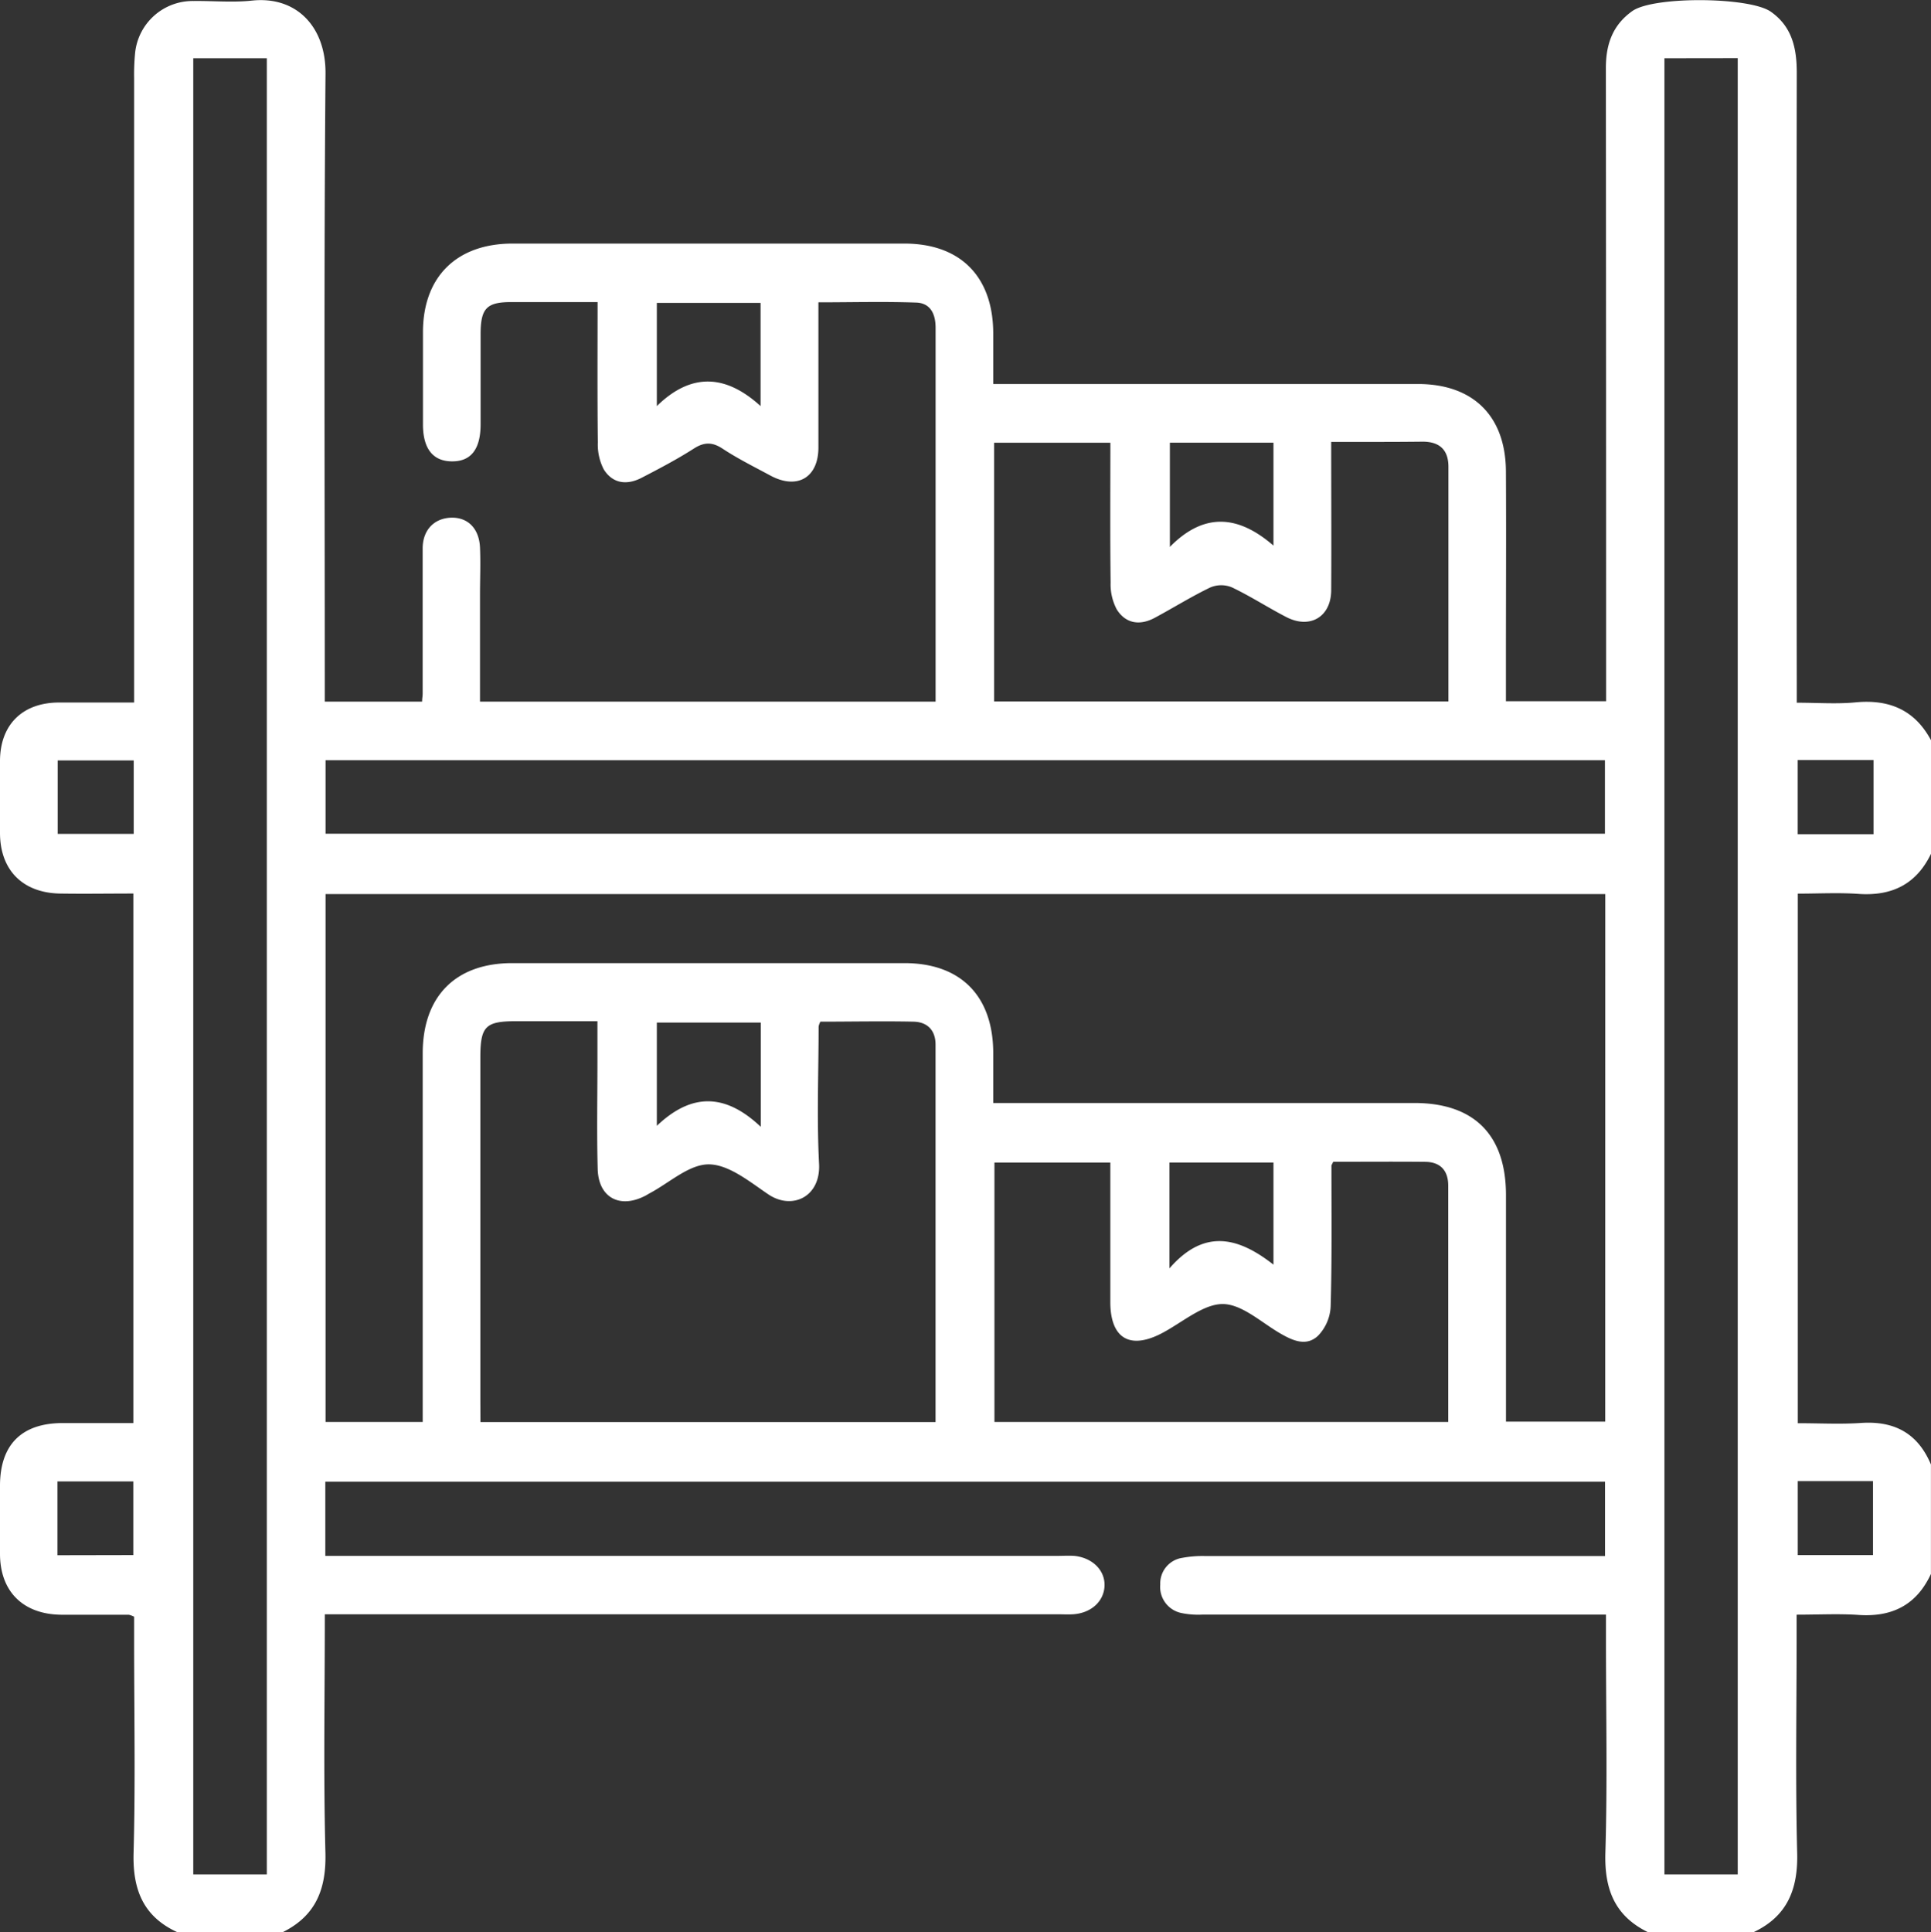
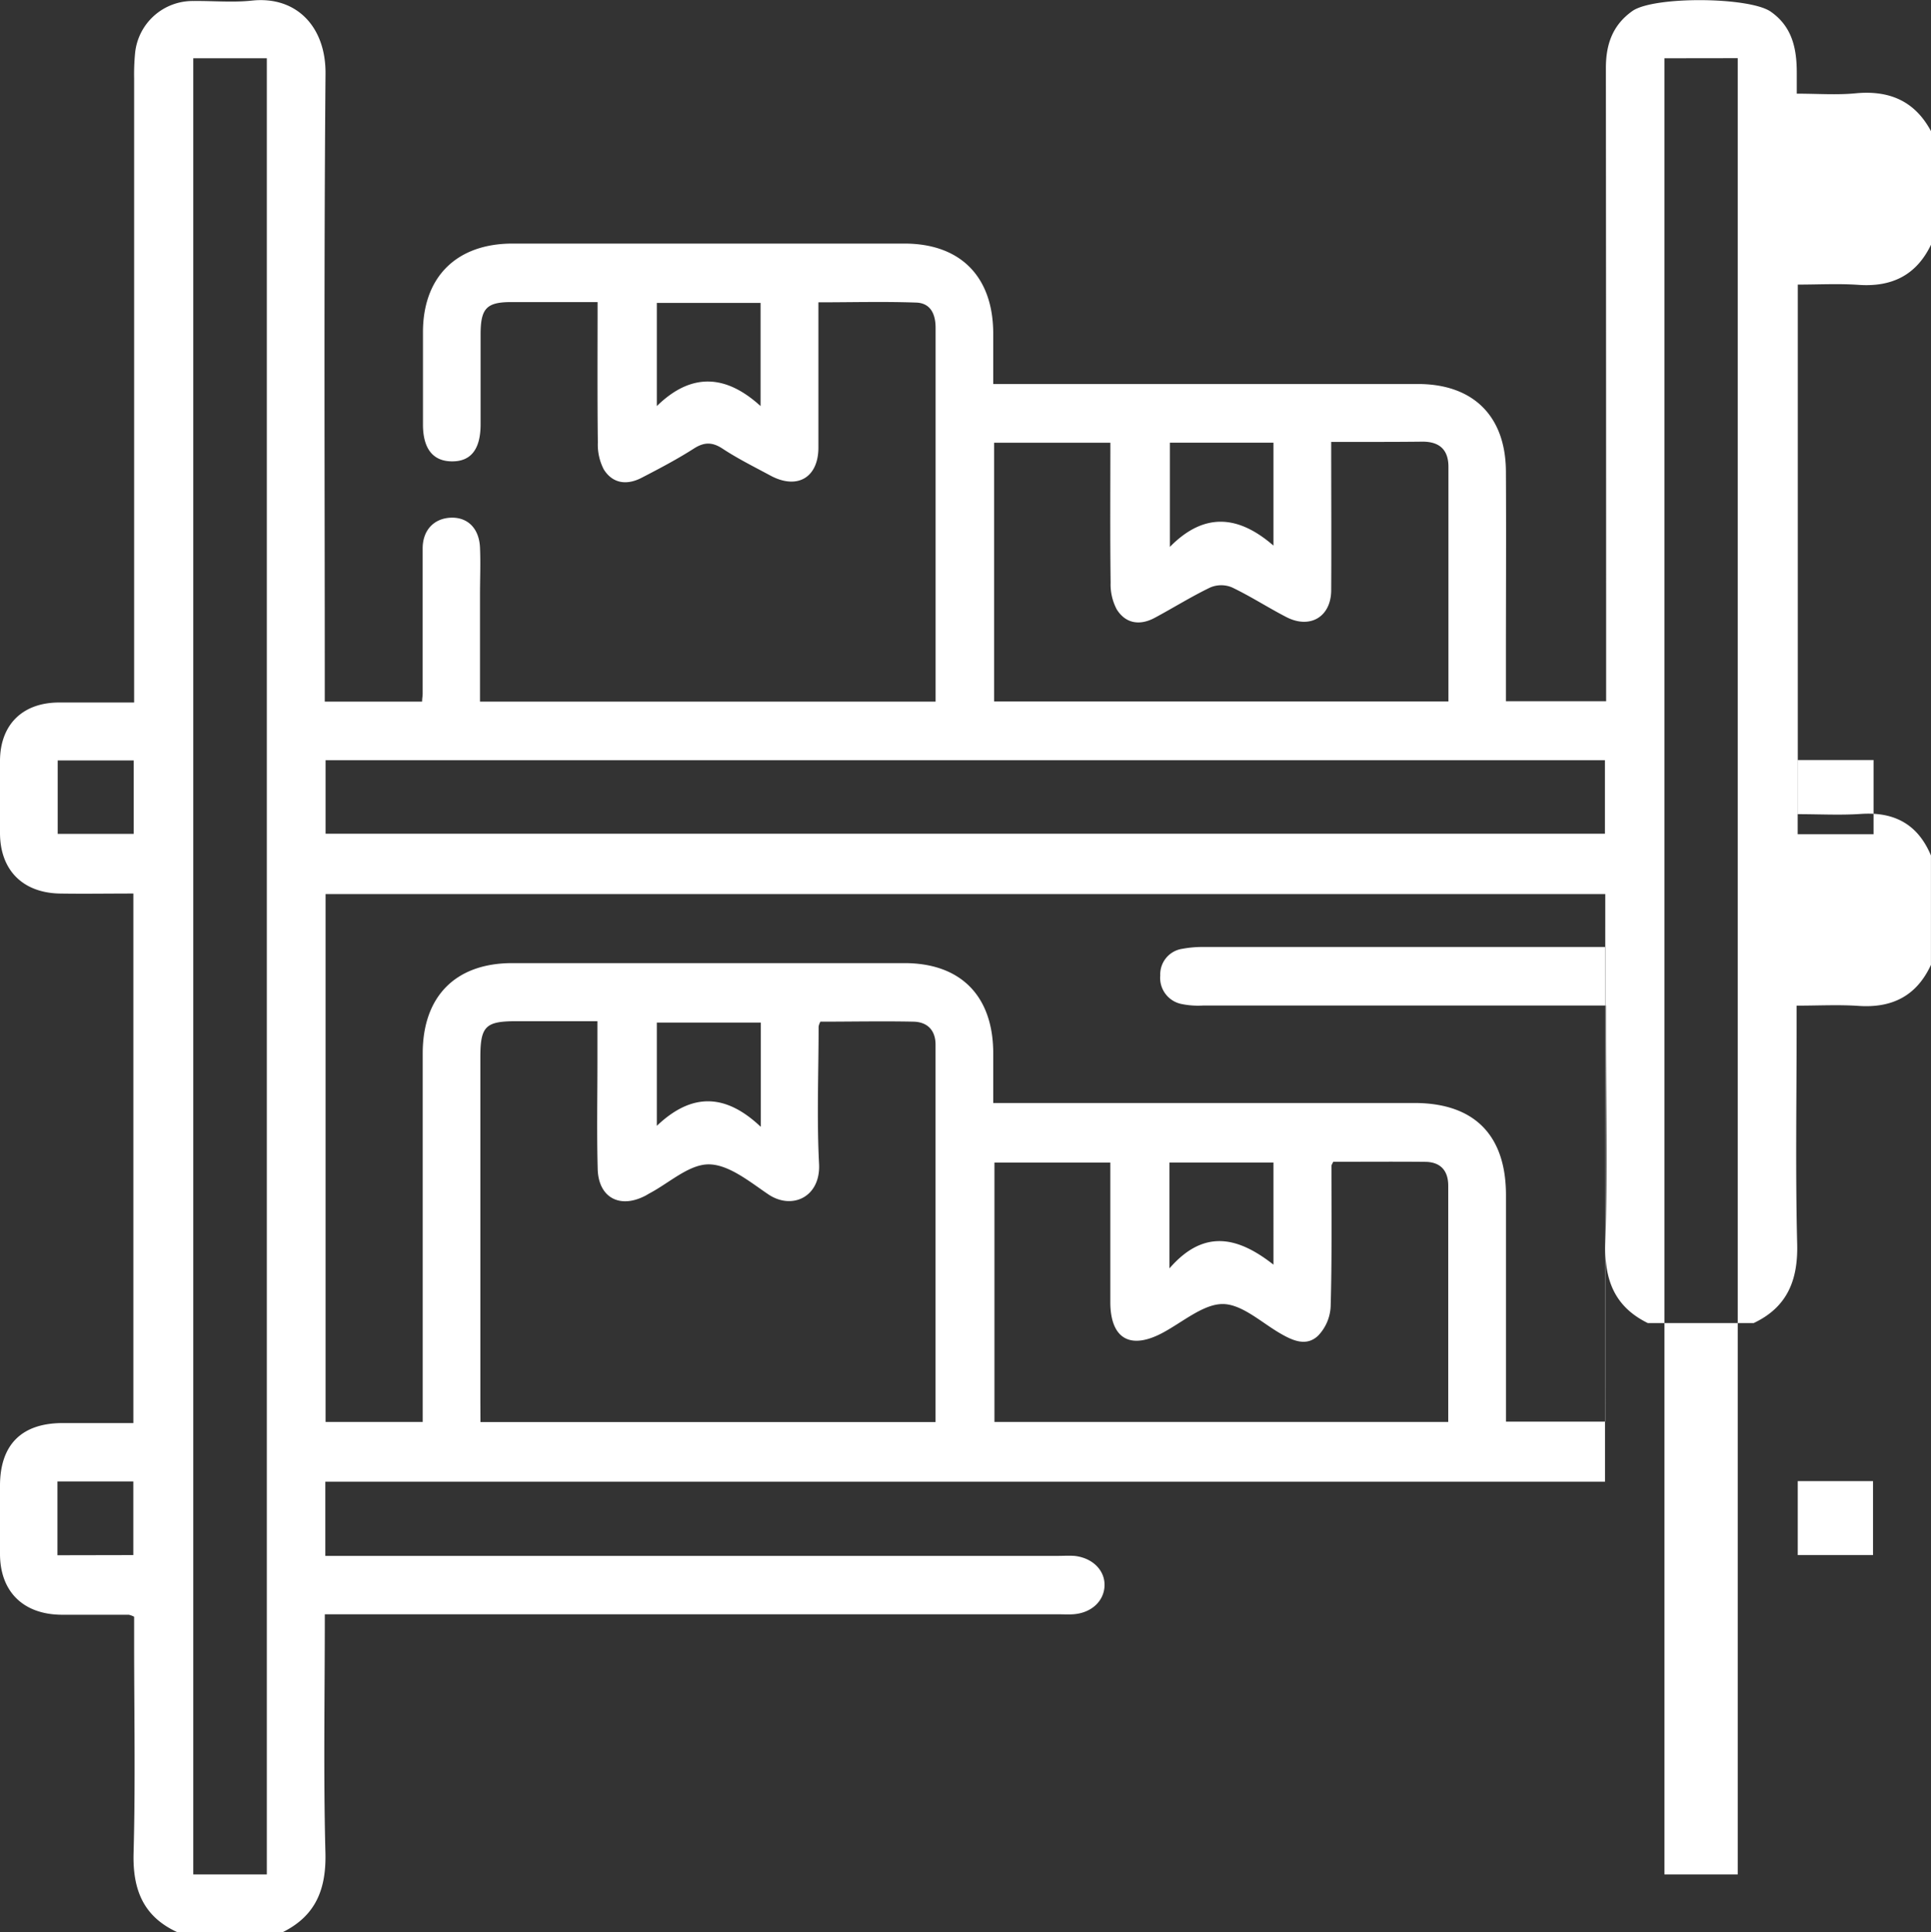
<svg xmlns="http://www.w3.org/2000/svg" viewBox="0 0 383.27 383.44">
  <rect x="0" y="0" width="383.27" height="383.44" fill="#333333" stroke="none" />
  <defs>
    <style>.cls-1{fill:#fff;}</style>
  </defs>
  <g id="Слой_2" data-name="Слой 2">
    <g id="Слой_1-2" data-name="Слой 1">
-       <path class="cls-1" d="M56.15,383.44h-21c-6.73-3.11-8.83-8.45-8.64-15.68.38-13.83.11-27.69.11-41.53v-5.38a4.63,4.63,0,0,0-1.07-.39c-4.49,0-9,0-13.47,0C4.56,320.35,0,315.83,0,308.35q0-6.74,0-13.47c0-8.15,4.27-12.43,12.38-12.46,4.68,0,9.37,0,14.09,0V177.33c-5,0-9.87.08-14.71,0C4.42,177.14,0,172.6,0,165.28c0-4.74,0-9.48,0-14.22,0-7.2,4.42-11.59,11.62-11.64,4.93,0,9.86,0,15,0v-4.53q0-59.68,0-119.37a43.77,43.77,0,0,1,.18-4.86A11.48,11.48,0,0,1,38.4.2C42.27.15,46.17.53,50,.12c8.88-.95,14.68,5.25,14.61,14.47-.34,40.16-.15,80.33-.15,120.49v4.16H83.78c0-.63.11-1.1.11-1.58,0-9.6,0-19.21,0-28.81,0-3.71,2.33-6,5.63-6.11s5.58,2.11,5.75,5.93c.14,3.12,0,6.24,0,9.36v21.21H185.7V93.86c0-9.6,0-19.21,0-28.81,0-2.72-1-4.9-3.84-5C175.46,59.82,169,60,162.44,60c0,9.88,0,19.35,0,28.81,0,6-4.22,8.43-9.53,5.57-3.17-1.71-6.42-3.32-9.42-5.29-2-1.34-3.62-1.43-5.72-.1-3.34,2.14-6.88,4-10.4,5.82-2.91,1.52-5.75,1.2-7.53-1.65a10.71,10.71,0,0,1-1.18-5.33c-.11-9.19-.05-18.38-.05-27.88-5.93,0-11.52,0-17.1,0-4.89,0-6.09,1.21-6.12,6.24,0,6,0,12,0,18,0,5.07-2,7.47-5.85,7.37-3.66-.09-5.58-2.58-5.59-7.29q0-9.16,0-18.34c0-11,6.69-17.58,17.76-17.59H179.5c11.08,0,17.54,6.49,17.64,17.64,0,3.31,0,6.63,0,10.23h4.57q39.85,0,79.71,0c11,0,17.42,6.37,17.48,17.34.07,12.6,0,25.2,0,37.79v7.82h19.89v-4.41q0-60.62-.05-121.24c0-4.74,1.35-8.53,5.23-11.3,4.17-3,23.27-2.85,27.5.11s5.16,7.26,5.16,12.12q-.09,60.44,0,120.87v4.15c4.19,0,7.95.29,11.66-.07,6.69-.64,11.77,1.5,15,7.55v22.46c-2.92,6.1-7.8,8.48-14.46,8-3.93-.27-7.91-.05-12-.05v105.1c4.35,0,8.47.23,12.56-.05,6.63-.45,11.28,2.07,13.87,8.25v21.71c-2.85,6.16-7.7,8.6-14.38,8.14-3.95-.27-7.94-.05-12.28-.05v4.32c0,14.34-.25,28.69.11,43,.18,7.21-2,12.54-8.64,15.68h-21c-6.58-3.23-8.64-8.53-8.43-15.74.42-14,.12-27.94.12-41.91v-5.37h-4.45q-37.78,0-75.58,0a16.3,16.3,0,0,1-4.08-.28,5.29,5.29,0,0,1-4.36-5.7,5.13,5.13,0,0,1,4.38-5.28,22.1,22.1,0,0,1,4.45-.36q37.8,0,75.58,0h3.87V294.07h-254v14.71H209.87c1.12,0,2.25-.07,3.36,0,3.61.37,6.11,2.87,6,5.94s-2.65,5.43-6.28,5.65c-1,.06-2,0-3,0H64.47c0,16.13-.29,31.71.12,47.28C64.78,374.92,62.68,380.18,56.15,383.44Zm262.47-206h-254V282.2H83.9v-3.9q0-34.62,0-69.24c0-11.34,6.53-17.92,17.77-17.92h77.85c11.1,0,17.52,6.44,17.62,17.65,0,3.31,0,6.62,0,10.11h83.59c11.84,0,18.16,6.33,18.18,18.22,0,13.85,0,27.7,0,41.55v3.47h19.7ZM95.36,282.22h90.33c0-25.1,0-50,0-74.91,0-2.85-1.63-4.49-4.37-4.55-6.2-.13-12.39,0-18.49,0a3.68,3.68,0,0,0-.35.95c0,9.1-.38,18.22.09,27.29.33,6.58-5.4,9.22-10.12,6-3.67-2.49-7.82-5.9-11.76-5.92s-7.86,3.69-11.79,5.76c-.33.18-.64.4-1,.56-5,2.5-9.13.19-9.27-5.42-.19-7.1-.05-14.2-.05-21.31v-8c-5.7,0-10.91,0-16.13,0-6.1,0-7.11,1-7.11,7.21q0,34,0,68.06Zm-57-270.66V372h14.6V11.56Zm292,0V372h14.55V11.54ZM64.62,165.46H318.55V150.88H64.62Zm200,65.11c-.26.55-.35.66-.35.77,0,9.35.11,18.7-.16,28a8.93,8.93,0,0,1-2.5,5.75c-2.31,2.18-5,1-7.55-.49-3.75-2.18-7.61-5.82-11.42-5.8s-7.91,3.58-11.82,5.68c-6.45,3.47-10.4,1.24-10.44-6,0-9.19,0-18.39,0-27.75h-23v51.47h90.07c0-15.76,0-31.33,0-46.89,0-3-1.55-4.7-4.55-4.73C276.83,230.52,270.74,230.57,264.63,230.57Zm-.4-142.87c0,10,.06,19.71,0,29.4,0,5.31-4.19,7.8-8.91,5.36-3.64-1.88-7.1-4.13-10.79-5.89a5.57,5.57,0,0,0-4.26,0c-3.8,1.82-7.38,4.07-11.1,6.06-2.93,1.56-5.73,1.14-7.5-1.68a10.58,10.58,0,0,1-1.22-5.31c-.12-9.2-.05-18.4-.05-27.77H197.32V139.2h90.17c0-15.66,0-31.11,0-46.55,0-3.38-1.76-5-5.13-5C276.5,87.72,270.64,87.7,264.23,87.7ZM151,223.63V202.94H130.37v20.49C137.32,216.82,144,217,151,223.63ZM252.76,87.86H232.2v20.68c7-7.13,13.83-6.1,20.56-.26ZM130.37,80.59c7-6.85,13.86-6.13,20.59,0V60.12H130.37ZM232.12,230.72v21c7-8.09,13.85-6.06,20.64-.74V230.72ZM26.54,150.92H11.45v14.57H26.54Zm345.33-.09H356.81v14.72h15.06ZM26.46,308.62V294H11.4v14.65Zm345.3,0V293.94H356.82v14.68Z" />
+       <path class="cls-1" d="M56.15,383.44h-21c-6.73-3.11-8.83-8.45-8.64-15.68.38-13.83.11-27.69.11-41.53v-5.38a4.63,4.63,0,0,0-1.07-.39c-4.49,0-9,0-13.47,0C4.56,320.35,0,315.83,0,308.35q0-6.74,0-13.47c0-8.15,4.27-12.43,12.38-12.46,4.68,0,9.37,0,14.09,0V177.33c-5,0-9.87.08-14.71,0C4.42,177.14,0,172.6,0,165.28c0-4.74,0-9.48,0-14.22,0-7.2,4.42-11.59,11.62-11.64,4.93,0,9.86,0,15,0v-4.53q0-59.68,0-119.37a43.77,43.77,0,0,1,.18-4.86A11.48,11.48,0,0,1,38.4.2C42.27.15,46.17.53,50,.12c8.88-.95,14.68,5.25,14.61,14.47-.34,40.16-.15,80.33-.15,120.49v4.16H83.78c0-.63.11-1.1.11-1.58,0-9.6,0-19.21,0-28.81,0-3.71,2.33-6,5.63-6.11s5.58,2.11,5.75,5.93c.14,3.12,0,6.24,0,9.36v21.21H185.7V93.86c0-9.6,0-19.21,0-28.81,0-2.72-1-4.9-3.84-5C175.46,59.82,169,60,162.44,60c0,9.88,0,19.35,0,28.81,0,6-4.22,8.43-9.53,5.57-3.17-1.71-6.42-3.32-9.42-5.29-2-1.34-3.62-1.43-5.72-.1-3.34,2.14-6.88,4-10.4,5.82-2.91,1.52-5.75,1.2-7.53-1.65a10.71,10.71,0,0,1-1.18-5.33c-.11-9.19-.05-18.38-.05-27.88-5.93,0-11.52,0-17.1,0-4.89,0-6.09,1.21-6.12,6.24,0,6,0,12,0,18,0,5.07-2,7.47-5.85,7.37-3.66-.09-5.58-2.58-5.59-7.29q0-9.16,0-18.34c0-11,6.69-17.58,17.76-17.59H179.5c11.08,0,17.54,6.49,17.64,17.64,0,3.31,0,6.63,0,10.23h4.57q39.85,0,79.71,0c11,0,17.42,6.37,17.48,17.34.07,12.6,0,25.2,0,37.79v7.82h19.89v-4.41q0-60.62-.05-121.24c0-4.74,1.35-8.53,5.23-11.3,4.17-3,23.27-2.85,27.5.11s5.16,7.26,5.16,12.12v4.15c4.19,0,7.95.29,11.66-.07,6.69-.64,11.77,1.5,15,7.55v22.46c-2.92,6.1-7.8,8.48-14.46,8-3.93-.27-7.91-.05-12-.05v105.1c4.35,0,8.47.23,12.56-.05,6.63-.45,11.28,2.07,13.87,8.25v21.71c-2.85,6.16-7.7,8.6-14.38,8.14-3.95-.27-7.94-.05-12.28-.05v4.32c0,14.34-.25,28.69.11,43,.18,7.21-2,12.54-8.64,15.68h-21c-6.58-3.23-8.64-8.53-8.43-15.74.42-14,.12-27.94.12-41.91v-5.37h-4.45q-37.78,0-75.58,0a16.3,16.3,0,0,1-4.08-.28,5.29,5.29,0,0,1-4.36-5.7,5.13,5.13,0,0,1,4.38-5.28,22.1,22.1,0,0,1,4.45-.36q37.8,0,75.58,0h3.87V294.07h-254v14.71H209.87c1.12,0,2.25-.07,3.36,0,3.61.37,6.11,2.87,6,5.94s-2.65,5.43-6.28,5.65c-1,.06-2,0-3,0H64.47c0,16.13-.29,31.71.12,47.28C64.78,374.92,62.68,380.18,56.15,383.44Zm262.47-206h-254V282.2H83.9v-3.9q0-34.62,0-69.24c0-11.34,6.53-17.92,17.77-17.92h77.85c11.1,0,17.52,6.44,17.62,17.65,0,3.31,0,6.62,0,10.11h83.59c11.84,0,18.16,6.33,18.18,18.22,0,13.85,0,27.7,0,41.55v3.47h19.7ZM95.36,282.22h90.33c0-25.1,0-50,0-74.91,0-2.85-1.63-4.49-4.37-4.55-6.2-.13-12.39,0-18.49,0a3.68,3.68,0,0,0-.35.95c0,9.1-.38,18.22.09,27.29.33,6.58-5.4,9.22-10.12,6-3.67-2.49-7.82-5.9-11.76-5.92s-7.86,3.69-11.79,5.76c-.33.18-.64.4-1,.56-5,2.5-9.13.19-9.27-5.42-.19-7.1-.05-14.2-.05-21.31v-8c-5.7,0-10.91,0-16.13,0-6.1,0-7.11,1-7.11,7.21q0,34,0,68.06Zm-57-270.66V372h14.6V11.56Zm292,0V372h14.55V11.54ZM64.62,165.46H318.55V150.88H64.62Zm200,65.11c-.26.55-.35.66-.35.77,0,9.35.11,18.7-.16,28a8.93,8.93,0,0,1-2.5,5.75c-2.31,2.18-5,1-7.55-.49-3.75-2.18-7.61-5.82-11.42-5.8s-7.91,3.58-11.82,5.68c-6.45,3.47-10.4,1.24-10.44-6,0-9.19,0-18.39,0-27.75h-23v51.47h90.07c0-15.76,0-31.33,0-46.89,0-3-1.55-4.7-4.55-4.73C276.83,230.52,270.74,230.57,264.63,230.57Zm-.4-142.87c0,10,.06,19.71,0,29.4,0,5.31-4.19,7.8-8.91,5.36-3.64-1.88-7.1-4.13-10.79-5.89a5.57,5.57,0,0,0-4.26,0c-3.8,1.82-7.38,4.07-11.1,6.06-2.93,1.56-5.73,1.14-7.5-1.68a10.58,10.58,0,0,1-1.22-5.31c-.12-9.2-.05-18.4-.05-27.77H197.32V139.2h90.17c0-15.66,0-31.11,0-46.55,0-3.38-1.76-5-5.13-5C276.5,87.72,270.64,87.7,264.23,87.7ZM151,223.63V202.94H130.37v20.49C137.32,216.82,144,217,151,223.63ZM252.76,87.86H232.2v20.68c7-7.13,13.83-6.1,20.56-.26ZM130.37,80.59c7-6.85,13.86-6.13,20.59,0V60.12H130.37ZM232.12,230.72v21c7-8.09,13.85-6.06,20.64-.74V230.72ZM26.54,150.92H11.45v14.57H26.54Zm345.33-.09H356.81v14.72h15.06ZM26.46,308.62V294H11.4v14.65Zm345.3,0V293.94H356.82v14.68Z" />
    </g>
  </g>
</svg>